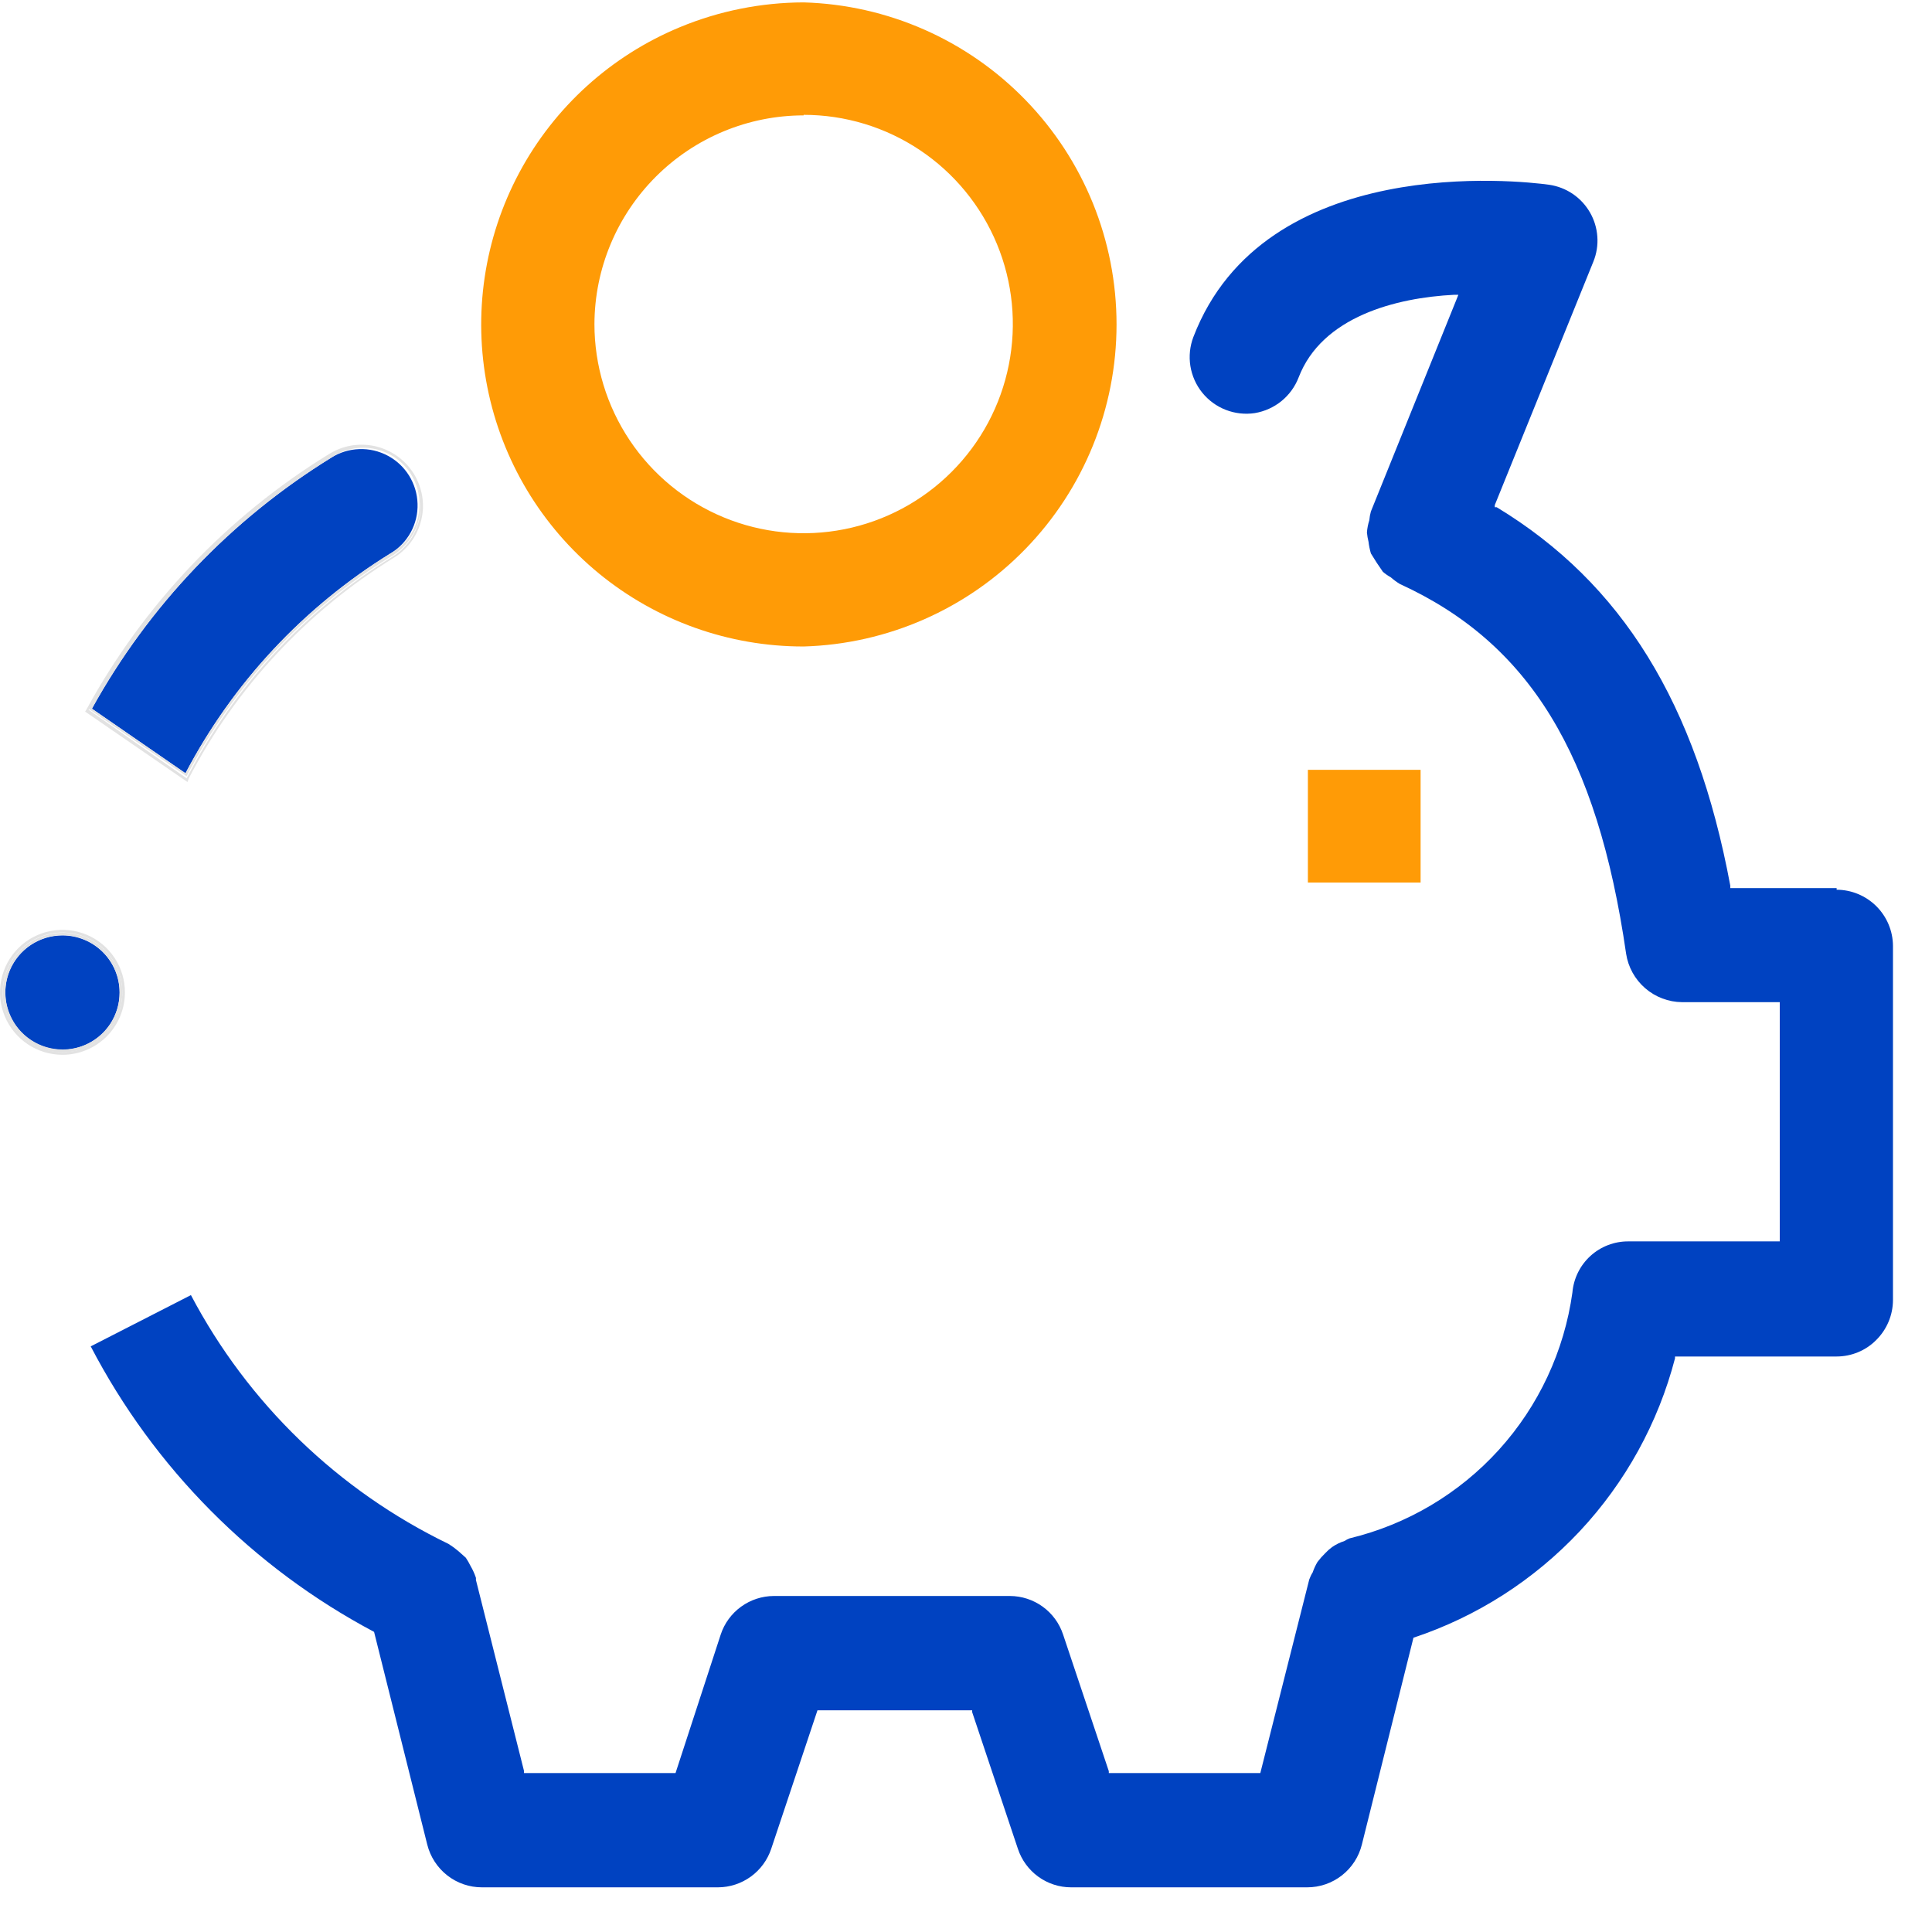
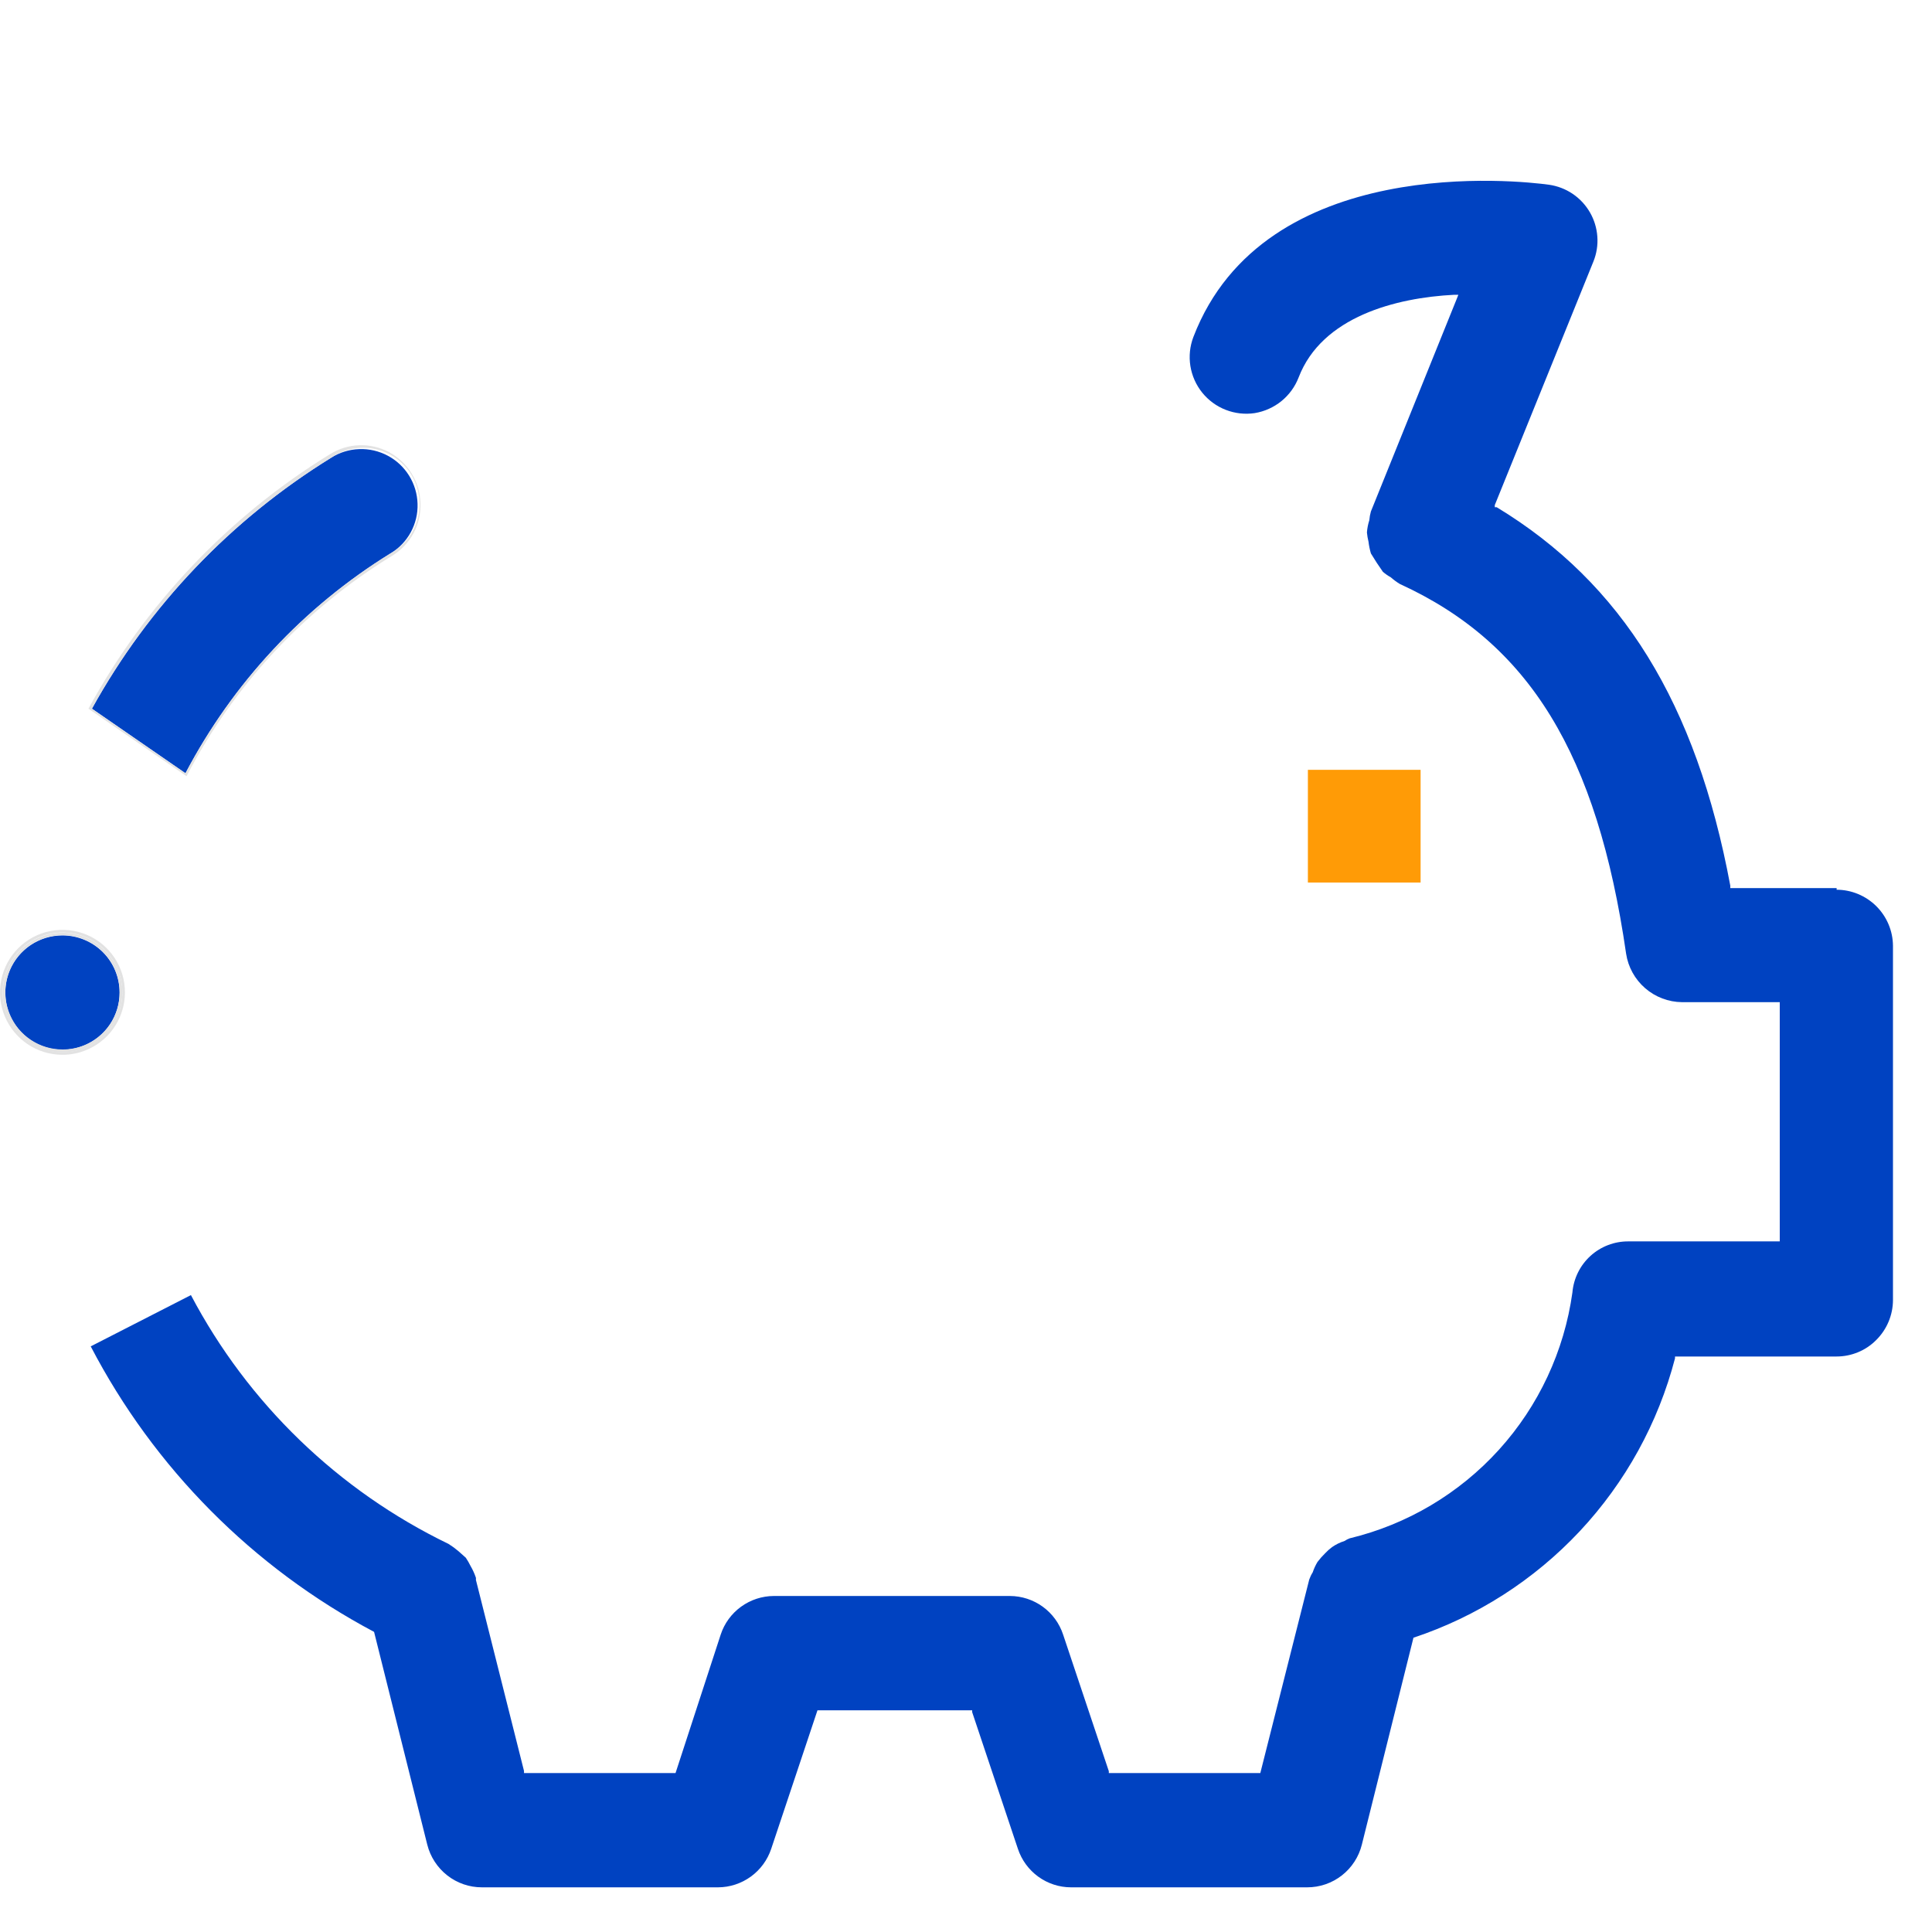
<svg xmlns="http://www.w3.org/2000/svg" fill="none" viewBox="0 0 50 50" height="50" width="50">
  <path fill="#FF9B06" d="M36.765 19.923H33.848V22.84H36.765V19.923Z" />
-   <path fill="#FF9B06" d="M20.798 16.731C22.967 16.669 25.026 15.763 26.538 14.207C28.051 12.651 28.896 10.566 28.896 8.396C28.896 6.226 28.051 4.142 26.538 2.586C25.026 1.03 22.967 0.124 20.798 0.062C19.7 0.065 18.613 0.282 17.599 0.702C15.817 1.439 14.346 2.771 13.437 4.472C12.528 6.172 12.237 8.136 12.614 10.027C12.99 11.918 14.011 13.62 15.502 14.843C16.994 16.065 18.863 16.732 20.791 16.731H20.798ZM20.798 2.972C21.869 2.972 22.916 3.289 23.806 3.884C24.696 4.479 25.39 5.325 25.8 6.314C26.21 7.303 26.317 8.392 26.108 9.442C25.899 10.493 25.384 11.457 24.626 12.214C23.869 12.972 22.904 13.487 21.854 13.696C20.804 13.905 19.715 13.798 18.726 13.388C17.737 12.978 16.891 12.284 16.296 11.394C15.701 10.504 15.384 9.457 15.384 8.386C15.389 6.953 15.962 5.581 16.977 4.569C17.991 3.557 19.365 2.987 20.798 2.986V2.972Z" />
  <path fill="#0042C1" d="M10.806 13.037C10.799 12.78 10.723 12.529 10.588 12.311C10.452 12.092 10.261 11.913 10.034 11.793C9.807 11.672 9.552 11.613 9.295 11.623C9.038 11.632 8.788 11.709 8.57 11.846C5.982 13.443 3.85 15.679 2.379 18.341L4.8 20.012C6.027 17.675 7.859 15.71 10.105 14.323C10.326 14.191 10.507 14.002 10.631 13.775C10.754 13.549 10.815 13.294 10.806 13.037V13.037Z" />
-   <path fill="#E2E2E2" d="M4.886 20.143C6.105 17.799 7.936 15.829 10.183 14.44C10.42 14.297 10.614 14.095 10.748 13.854C10.882 13.612 10.951 13.34 10.947 13.064C10.941 12.782 10.86 12.507 10.713 12.267C10.565 12.026 10.357 11.829 10.108 11.697C9.859 11.563 9.58 11.499 9.298 11.51C9.016 11.52 8.743 11.606 8.505 11.757C5.876 13.374 3.715 15.651 2.238 18.361L2.203 18.416L4.852 20.239L4.886 20.143ZM2.293 18.368C3.764 15.666 5.918 13.396 8.539 11.785C8.767 11.641 9.029 11.56 9.299 11.55C9.568 11.541 9.835 11.602 10.073 11.729C10.31 11.858 10.51 12.046 10.652 12.276C10.794 12.505 10.875 12.767 10.885 13.037C10.897 13.311 10.835 13.584 10.706 13.826C10.576 14.068 10.384 14.271 10.149 14.412C7.885 15.8 6.046 17.782 4.831 20.143L2.293 18.368Z" />
  <path fill="#E2E2E2" d="M10.146 14.385C10.38 14.243 10.573 14.04 10.703 13.798C10.832 13.556 10.894 13.283 10.882 13.009C10.871 12.739 10.791 12.477 10.649 12.248C10.506 12.019 10.307 11.831 10.07 11.702C9.832 11.575 9.565 11.513 9.295 11.523C9.026 11.532 8.764 11.613 8.536 11.757C5.914 13.368 3.761 15.638 2.289 18.341L4.828 20.088C6.046 17.737 7.885 15.765 10.146 14.385V14.385ZM4.8 20.012L2.378 18.341C3.849 15.679 5.982 13.443 8.57 11.846C8.733 11.734 8.916 11.656 9.11 11.617C9.304 11.578 9.504 11.578 9.697 11.619C9.891 11.659 10.074 11.739 10.236 11.852C10.398 11.965 10.535 12.11 10.639 12.278C10.743 12.446 10.812 12.634 10.841 12.829C10.87 13.025 10.86 13.224 10.81 13.415C10.76 13.607 10.672 13.786 10.55 13.942C10.429 14.098 10.277 14.227 10.104 14.323C7.858 15.71 6.026 17.675 4.8 20.012V20.012Z" />
  <path fill="#0042C1" d="M47.532 22.984H44.78V22.922C43.9 18.203 41.98 15.094 38.733 13.126H38.685V13.071L41.237 6.769C41.32 6.564 41.355 6.343 41.339 6.122C41.323 5.901 41.258 5.687 41.147 5.496C41.036 5.304 40.883 5.14 40.7 5.016C40.517 4.893 40.307 4.812 40.088 4.781C39.345 4.678 32.721 3.935 30.884 8.723C30.793 8.962 30.767 9.221 30.807 9.473C30.848 9.726 30.954 9.964 31.114 10.162C31.275 10.361 31.485 10.515 31.723 10.607C31.962 10.7 32.22 10.729 32.473 10.691C32.726 10.649 32.964 10.542 33.163 10.381C33.362 10.219 33.516 10.008 33.608 9.769C34.213 8.193 36.133 7.705 37.633 7.629H37.742L37.701 7.733L35.479 13.236C35.458 13.31 35.444 13.386 35.438 13.463C35.405 13.566 35.384 13.672 35.376 13.78C35.384 13.861 35.397 13.941 35.417 14.02C35.429 14.123 35.45 14.224 35.479 14.323C35.575 14.484 35.679 14.642 35.789 14.798C35.852 14.853 35.922 14.901 35.995 14.942C36.068 15.006 36.146 15.064 36.229 15.114C39.579 16.648 41.334 19.51 42.084 24.684C42.137 25.029 42.312 25.345 42.576 25.574C42.841 25.804 43.178 25.932 43.528 25.936H46.06V32.127H42.145C41.782 32.124 41.43 32.258 41.161 32.503C40.892 32.748 40.725 33.086 40.694 33.448C40.483 34.965 39.821 36.384 38.793 37.519C37.764 38.654 36.418 39.453 34.929 39.812C34.883 39.829 34.839 39.852 34.798 39.88C34.683 39.916 34.574 39.969 34.475 40.038C34.41 40.086 34.35 40.139 34.296 40.197C34.224 40.267 34.157 40.343 34.096 40.424C34.046 40.508 34.004 40.598 33.973 40.692C33.936 40.75 33.906 40.813 33.883 40.878L32.617 45.886H28.696V45.838L27.513 42.302C27.417 42.012 27.233 41.76 26.986 41.581C26.739 41.402 26.442 41.305 26.137 41.304H20.028C19.723 41.305 19.426 41.402 19.179 41.581C18.932 41.76 18.747 42.012 18.652 42.302L17.483 45.886H13.561V45.831L12.316 40.885C12.319 40.866 12.319 40.848 12.316 40.83C12.28 40.724 12.234 40.623 12.178 40.527C12.142 40.453 12.1 40.382 12.055 40.314L11.862 40.142C11.782 40.074 11.697 40.012 11.607 39.956V39.956C8.755 38.577 6.418 36.32 4.941 33.517L2.348 34.844C3.988 37.993 6.545 40.569 9.681 42.233V42.233L11.057 47.737C11.136 48.053 11.318 48.334 11.575 48.535C11.831 48.736 12.148 48.845 12.474 48.844H18.583C18.888 48.843 19.185 48.745 19.431 48.567C19.678 48.388 19.863 48.136 19.959 47.847L21.156 44.263H25.16V44.311L26.343 47.847C26.439 48.136 26.623 48.389 26.87 48.568C27.117 48.747 27.414 48.844 27.719 48.844H33.828C34.154 48.845 34.471 48.736 34.728 48.535C34.985 48.334 35.167 48.053 35.245 47.737L36.58 42.384C38.221 41.839 39.7 40.891 40.883 39.629C42.065 38.366 42.913 36.828 43.349 35.154V35.106H47.532C47.723 35.106 47.911 35.068 48.087 34.995C48.263 34.922 48.423 34.815 48.557 34.679C48.832 34.406 48.988 34.035 48.99 33.648V24.477C48.987 24.092 48.832 23.724 48.559 23.452C48.286 23.181 47.917 23.027 47.532 23.026V22.984Z" />
  <path fill="#0042C1" d="M1.616 24.209C1.323 24.209 1.037 24.296 0.794 24.458C0.551 24.621 0.361 24.852 0.249 25.122C0.137 25.392 0.108 25.69 0.165 25.977C0.222 26.263 0.363 26.527 0.57 26.734C0.777 26.941 1.04 27.081 1.327 27.139C1.614 27.196 1.912 27.166 2.182 27.054C2.452 26.942 2.683 26.753 2.846 26.51C3.008 26.266 3.095 25.98 3.095 25.688C3.095 25.296 2.939 24.919 2.662 24.642C2.384 24.365 2.008 24.209 1.616 24.209V24.209Z" />
  <path fill="#E2E2E2" d="M3.233 25.688C3.235 25.368 3.141 25.055 2.964 24.788C2.787 24.521 2.535 24.313 2.24 24.189C1.945 24.066 1.62 24.033 1.305 24.095C0.991 24.156 0.703 24.31 0.476 24.535C0.249 24.761 0.095 25.049 0.032 25.363C-0.031 25.677 0 26.002 0.122 26.298C0.245 26.594 0.452 26.847 0.718 27.025C0.984 27.203 1.297 27.298 1.617 27.298C2.044 27.298 2.454 27.128 2.757 26.827C3.06 26.525 3.232 26.116 3.233 25.688V25.688ZM1.617 27.229C1.31 27.229 1.011 27.138 0.756 26.968C0.501 26.797 0.303 26.555 0.186 26.272C0.069 25.989 0.039 25.677 0.099 25.377C0.159 25.076 0.307 24.8 0.525 24.584C0.742 24.368 1.018 24.221 1.319 24.162C1.62 24.103 1.931 24.135 2.214 24.253C2.497 24.371 2.738 24.571 2.907 24.826C3.076 25.081 3.166 25.381 3.165 25.688C3.165 25.891 3.124 26.092 3.047 26.279C2.969 26.467 2.855 26.637 2.711 26.78C2.567 26.923 2.396 27.037 2.208 27.114C2.021 27.191 1.82 27.23 1.617 27.229V27.229Z" />
  <path fill="#E2E2E2" d="M1.618 24.14C1.312 24.14 1.013 24.231 0.758 24.401C0.504 24.571 0.305 24.813 0.188 25.096C0.071 25.378 0.04 25.69 0.1 25.99C0.16 26.29 0.307 26.566 0.524 26.782C0.74 26.999 1.016 27.146 1.316 27.206C1.616 27.266 1.928 27.235 2.211 27.118C2.493 27.001 2.735 26.802 2.905 26.548C3.075 26.293 3.166 25.994 3.166 25.688C3.166 25.277 3.003 24.884 2.713 24.593C2.422 24.303 2.029 24.14 1.618 24.14V24.14ZM1.618 27.16C1.325 27.16 1.039 27.073 0.796 26.91C0.552 26.748 0.363 26.516 0.251 26.245C0.139 25.975 0.11 25.677 0.168 25.39C0.226 25.103 0.367 24.839 0.575 24.633C0.782 24.426 1.047 24.286 1.334 24.23C1.621 24.173 1.919 24.203 2.189 24.317C2.459 24.43 2.69 24.62 2.851 24.864C3.013 25.108 3.099 25.395 3.097 25.688C3.097 25.882 3.059 26.074 2.985 26.253C2.91 26.432 2.801 26.595 2.664 26.731C2.526 26.868 2.363 26.977 2.184 27.05C2.004 27.124 1.812 27.161 1.618 27.16V27.16Z" />
</svg>